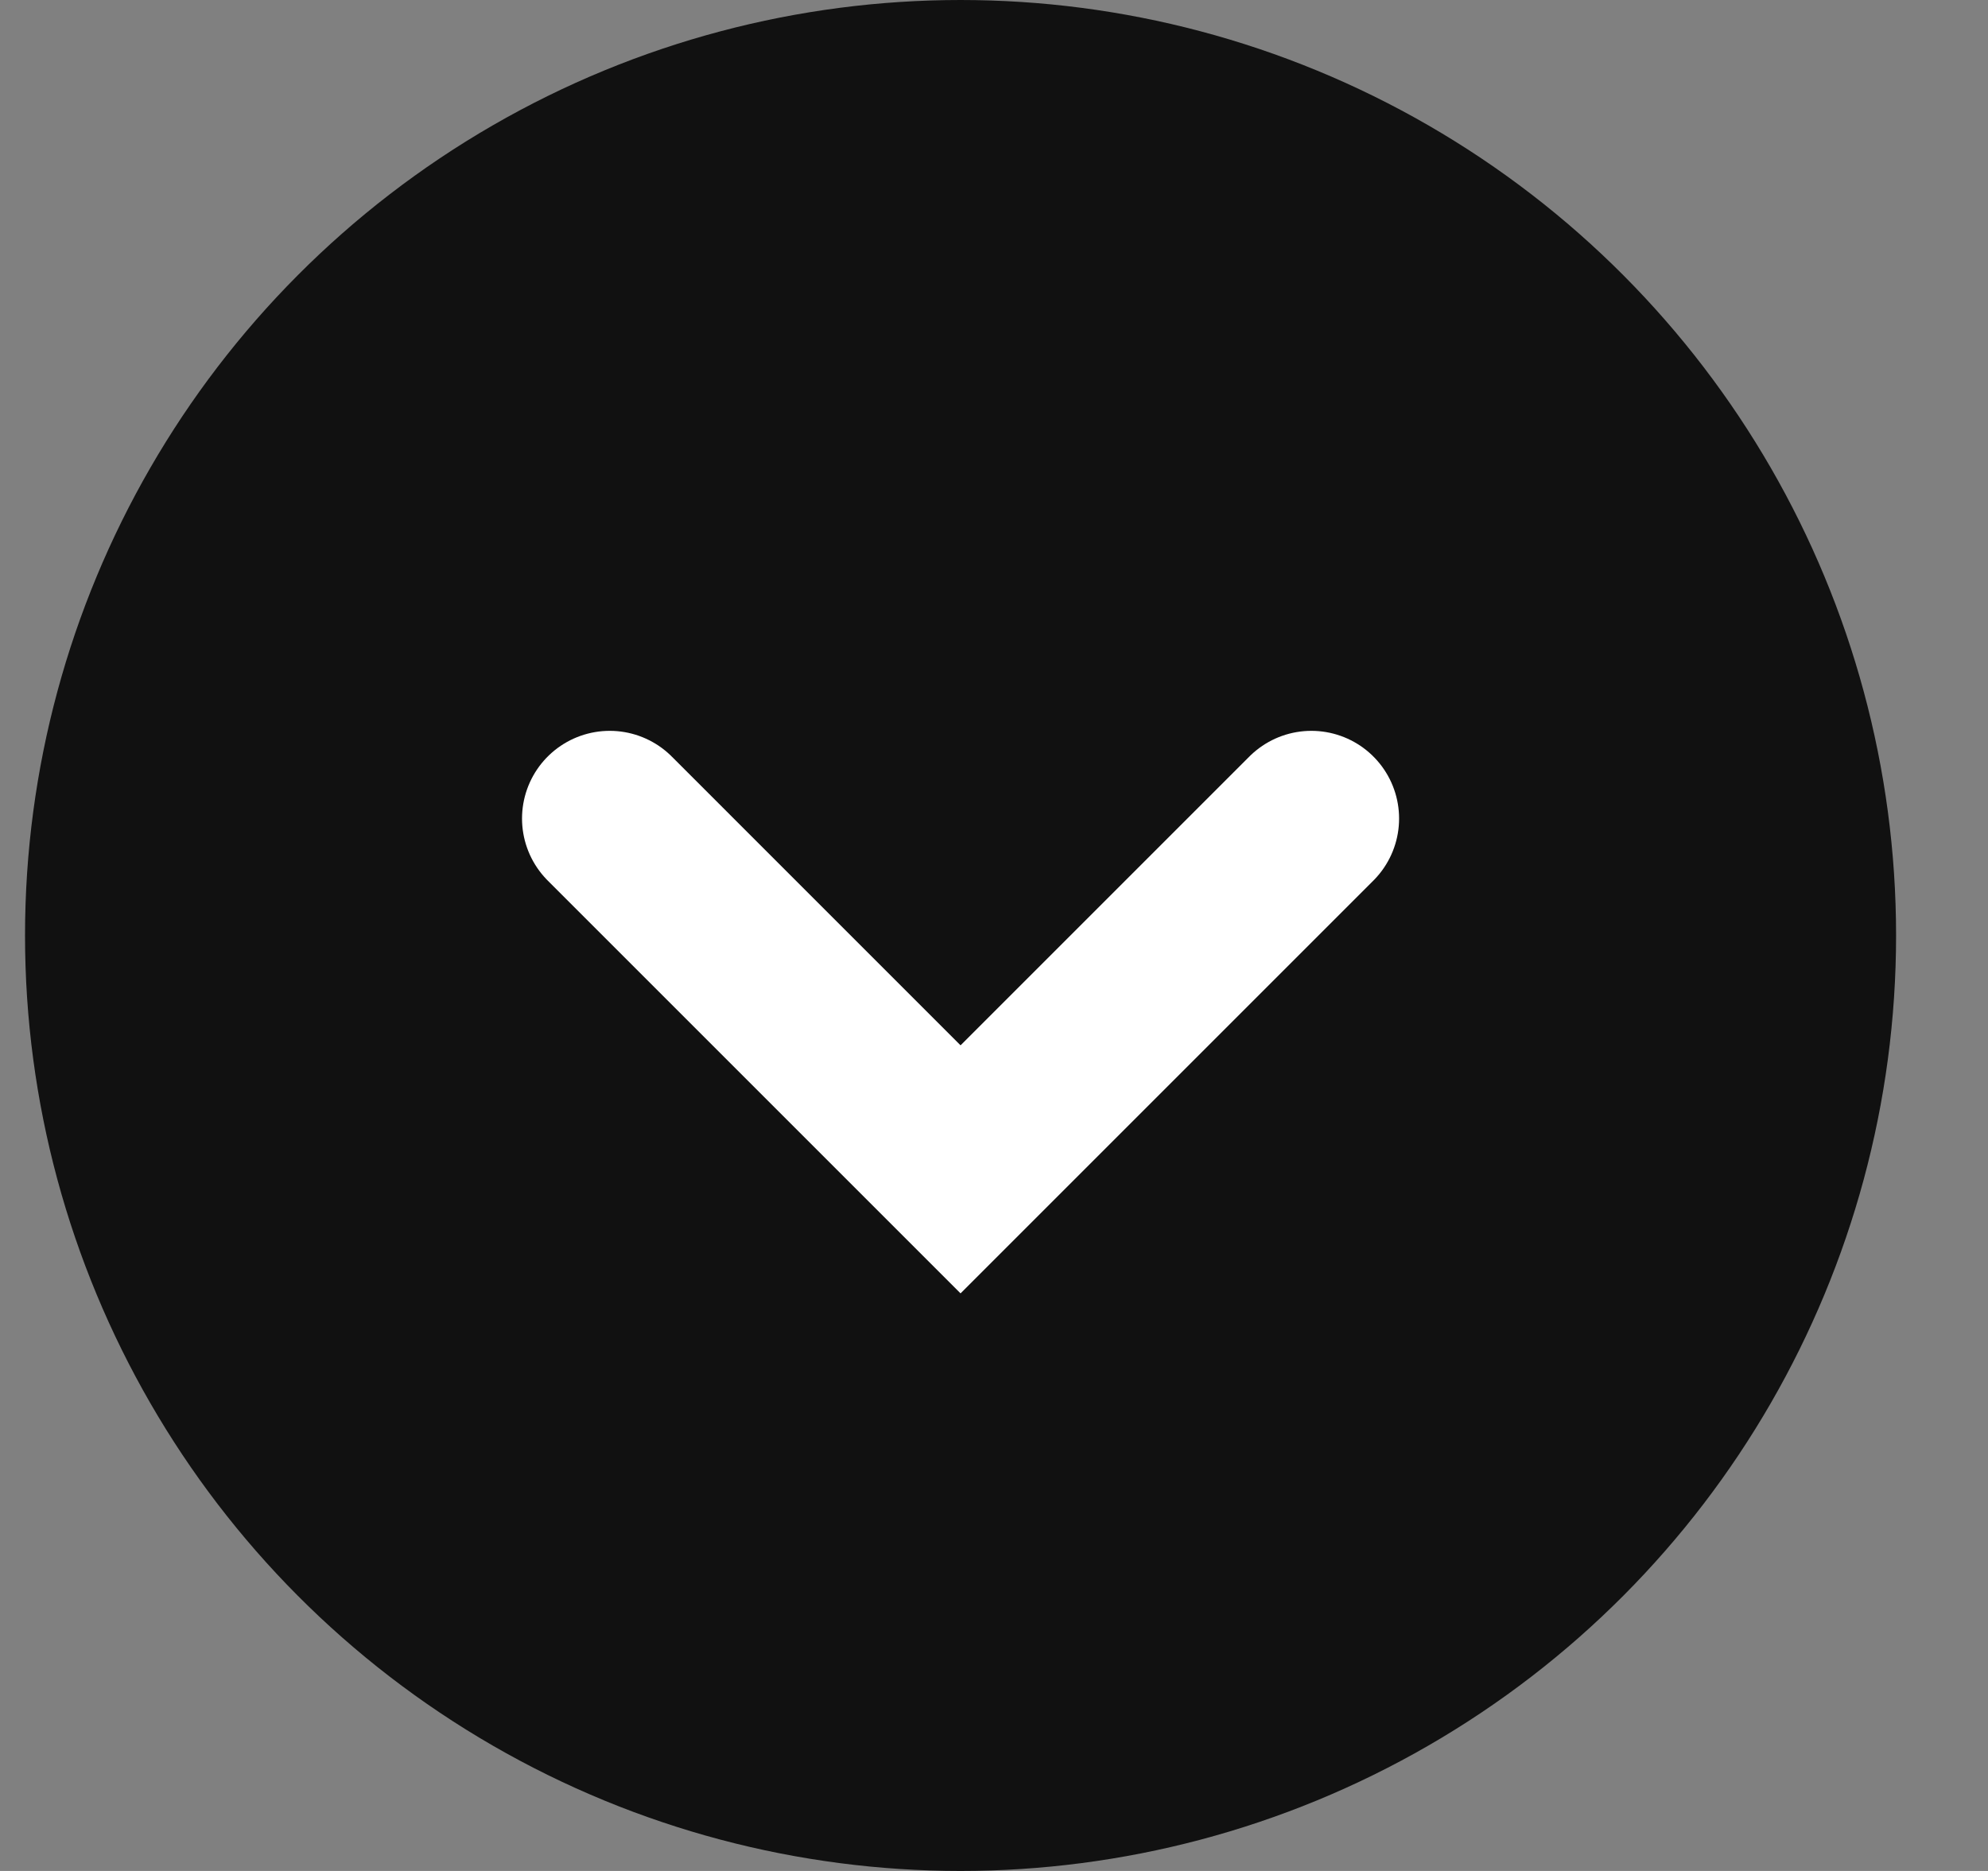
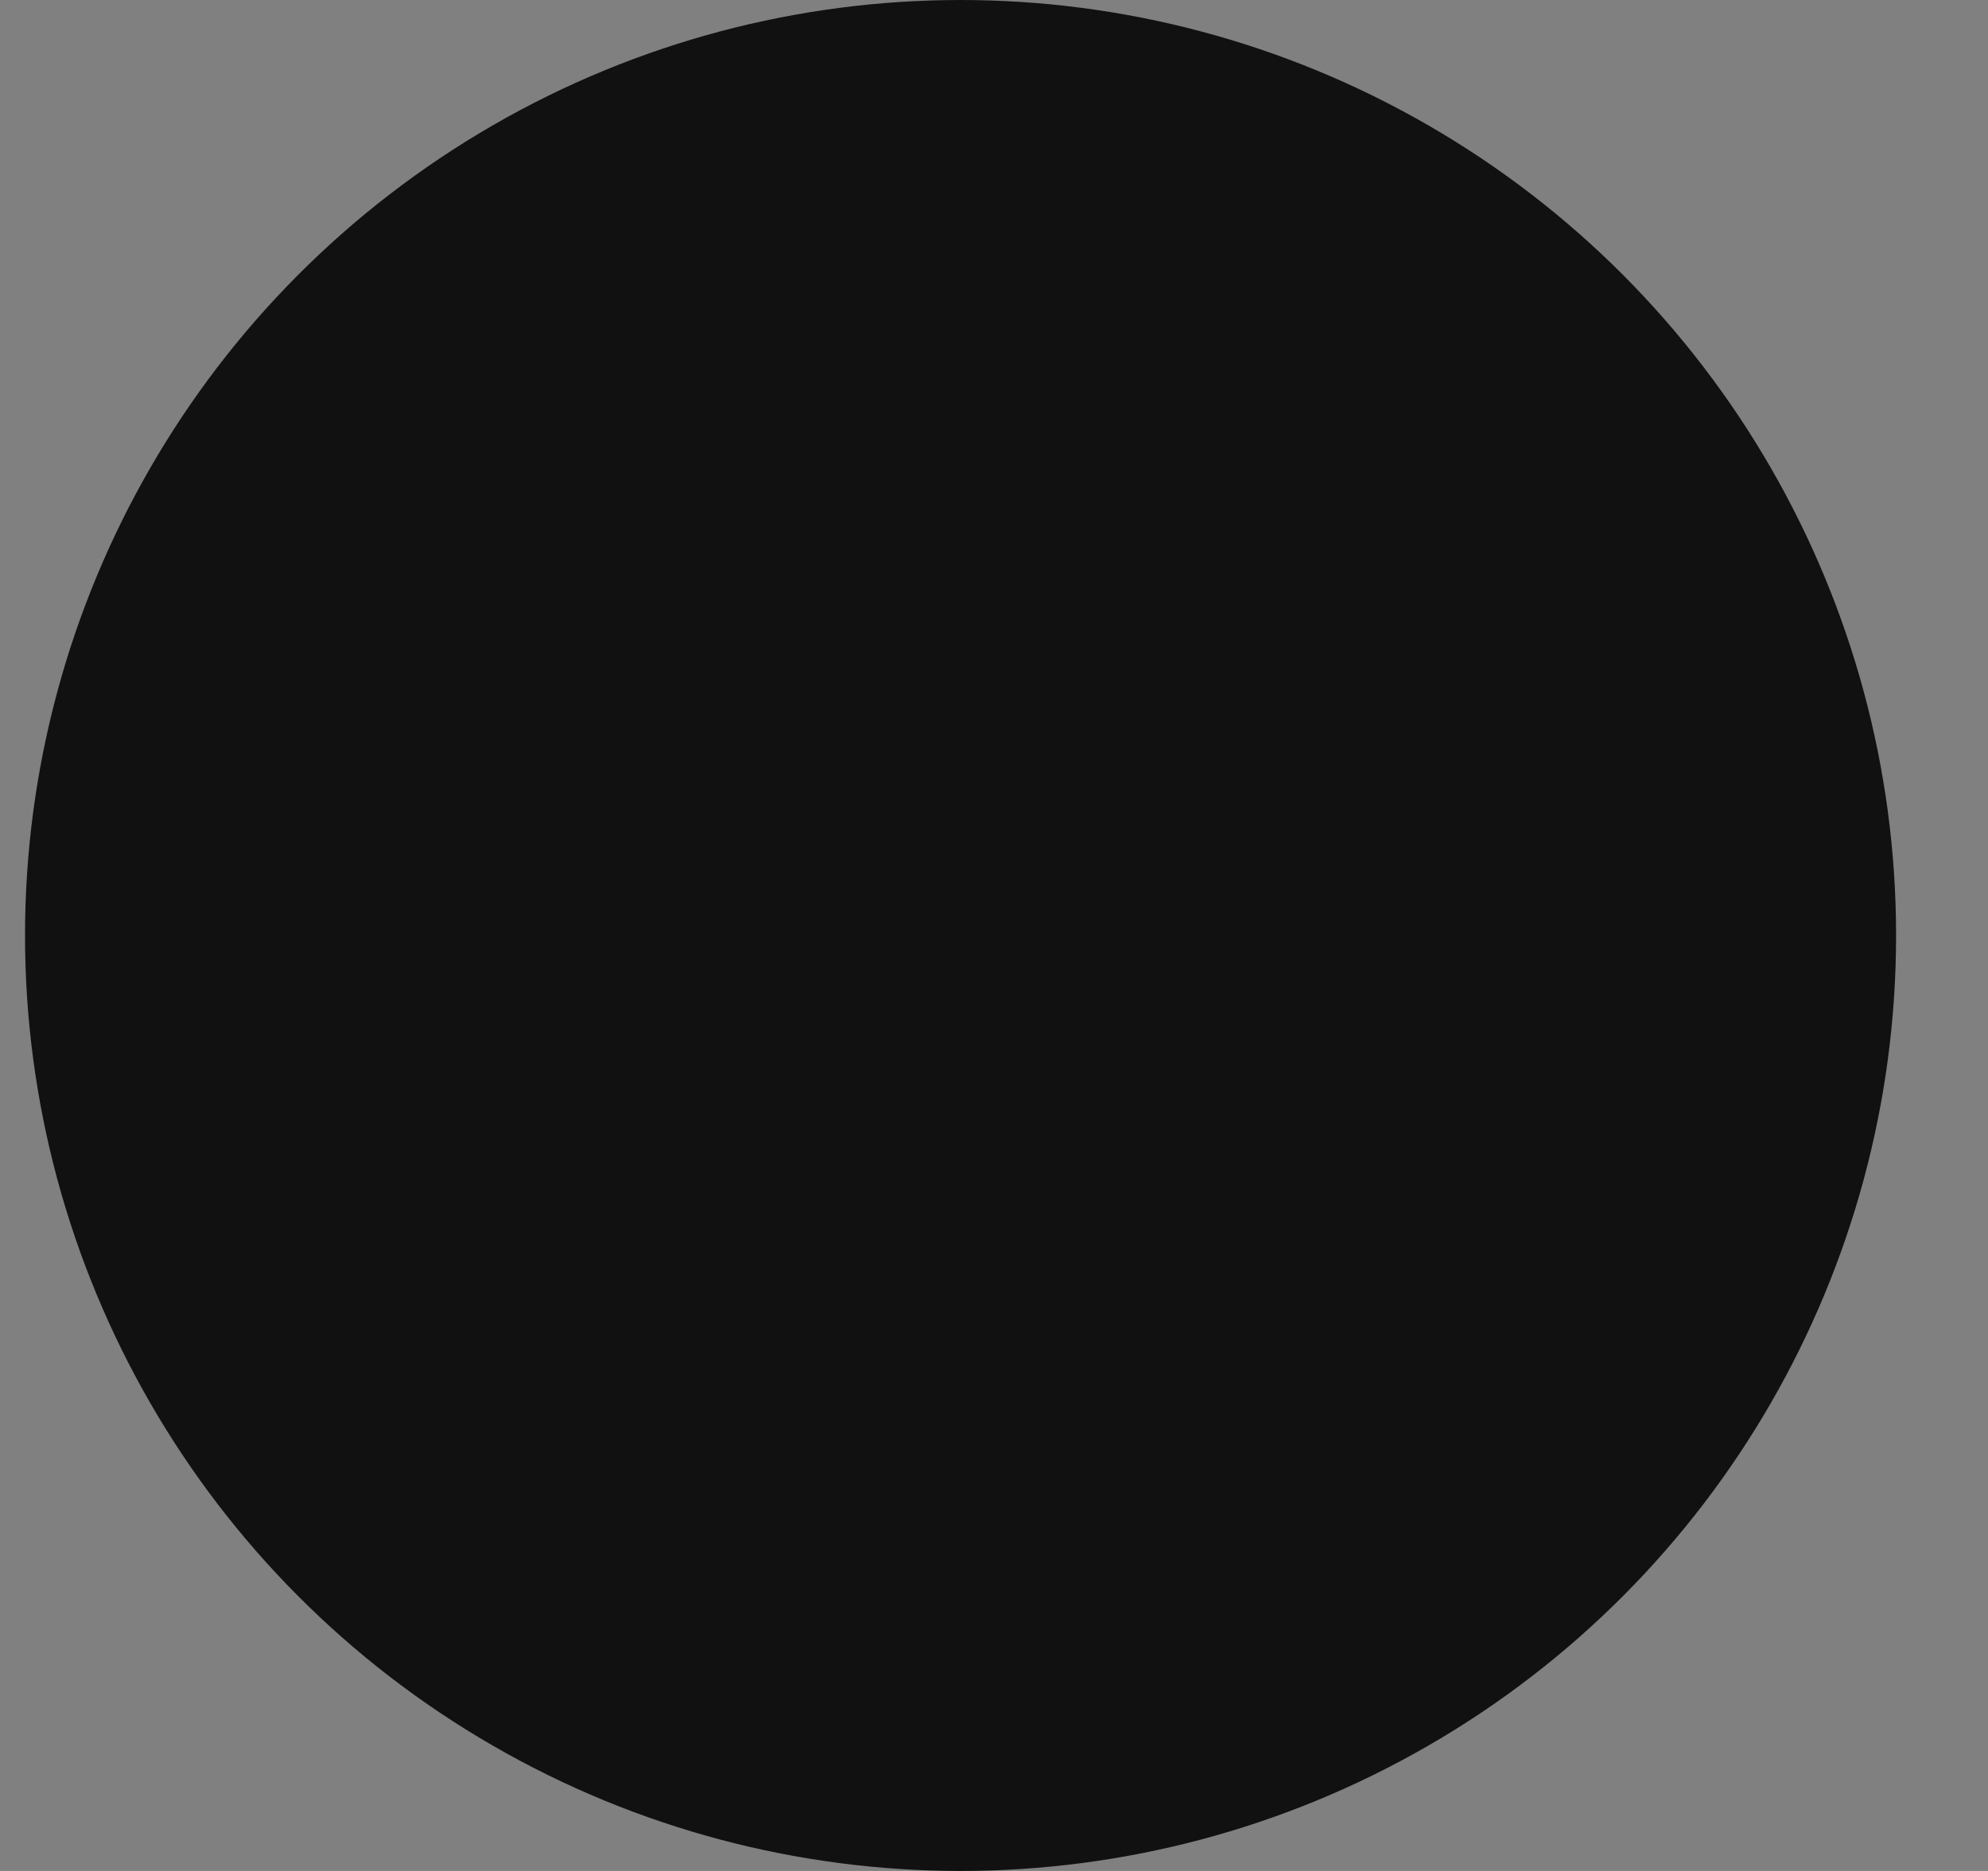
<svg xmlns="http://www.w3.org/2000/svg" width="17" height="16" viewBox="0 0 17 16" fill="none">
  <rect x="0" y="0" width="17" height="16" fill="#808080" stroke="none" />
  <circle cx="8.214" cy="8" r="8" fill="#111111" />
-   <path d="M5.214 7L8.214 10L11.214 7" stroke="white" stroke-width="1.5" stroke-linecap="round" />
</svg>